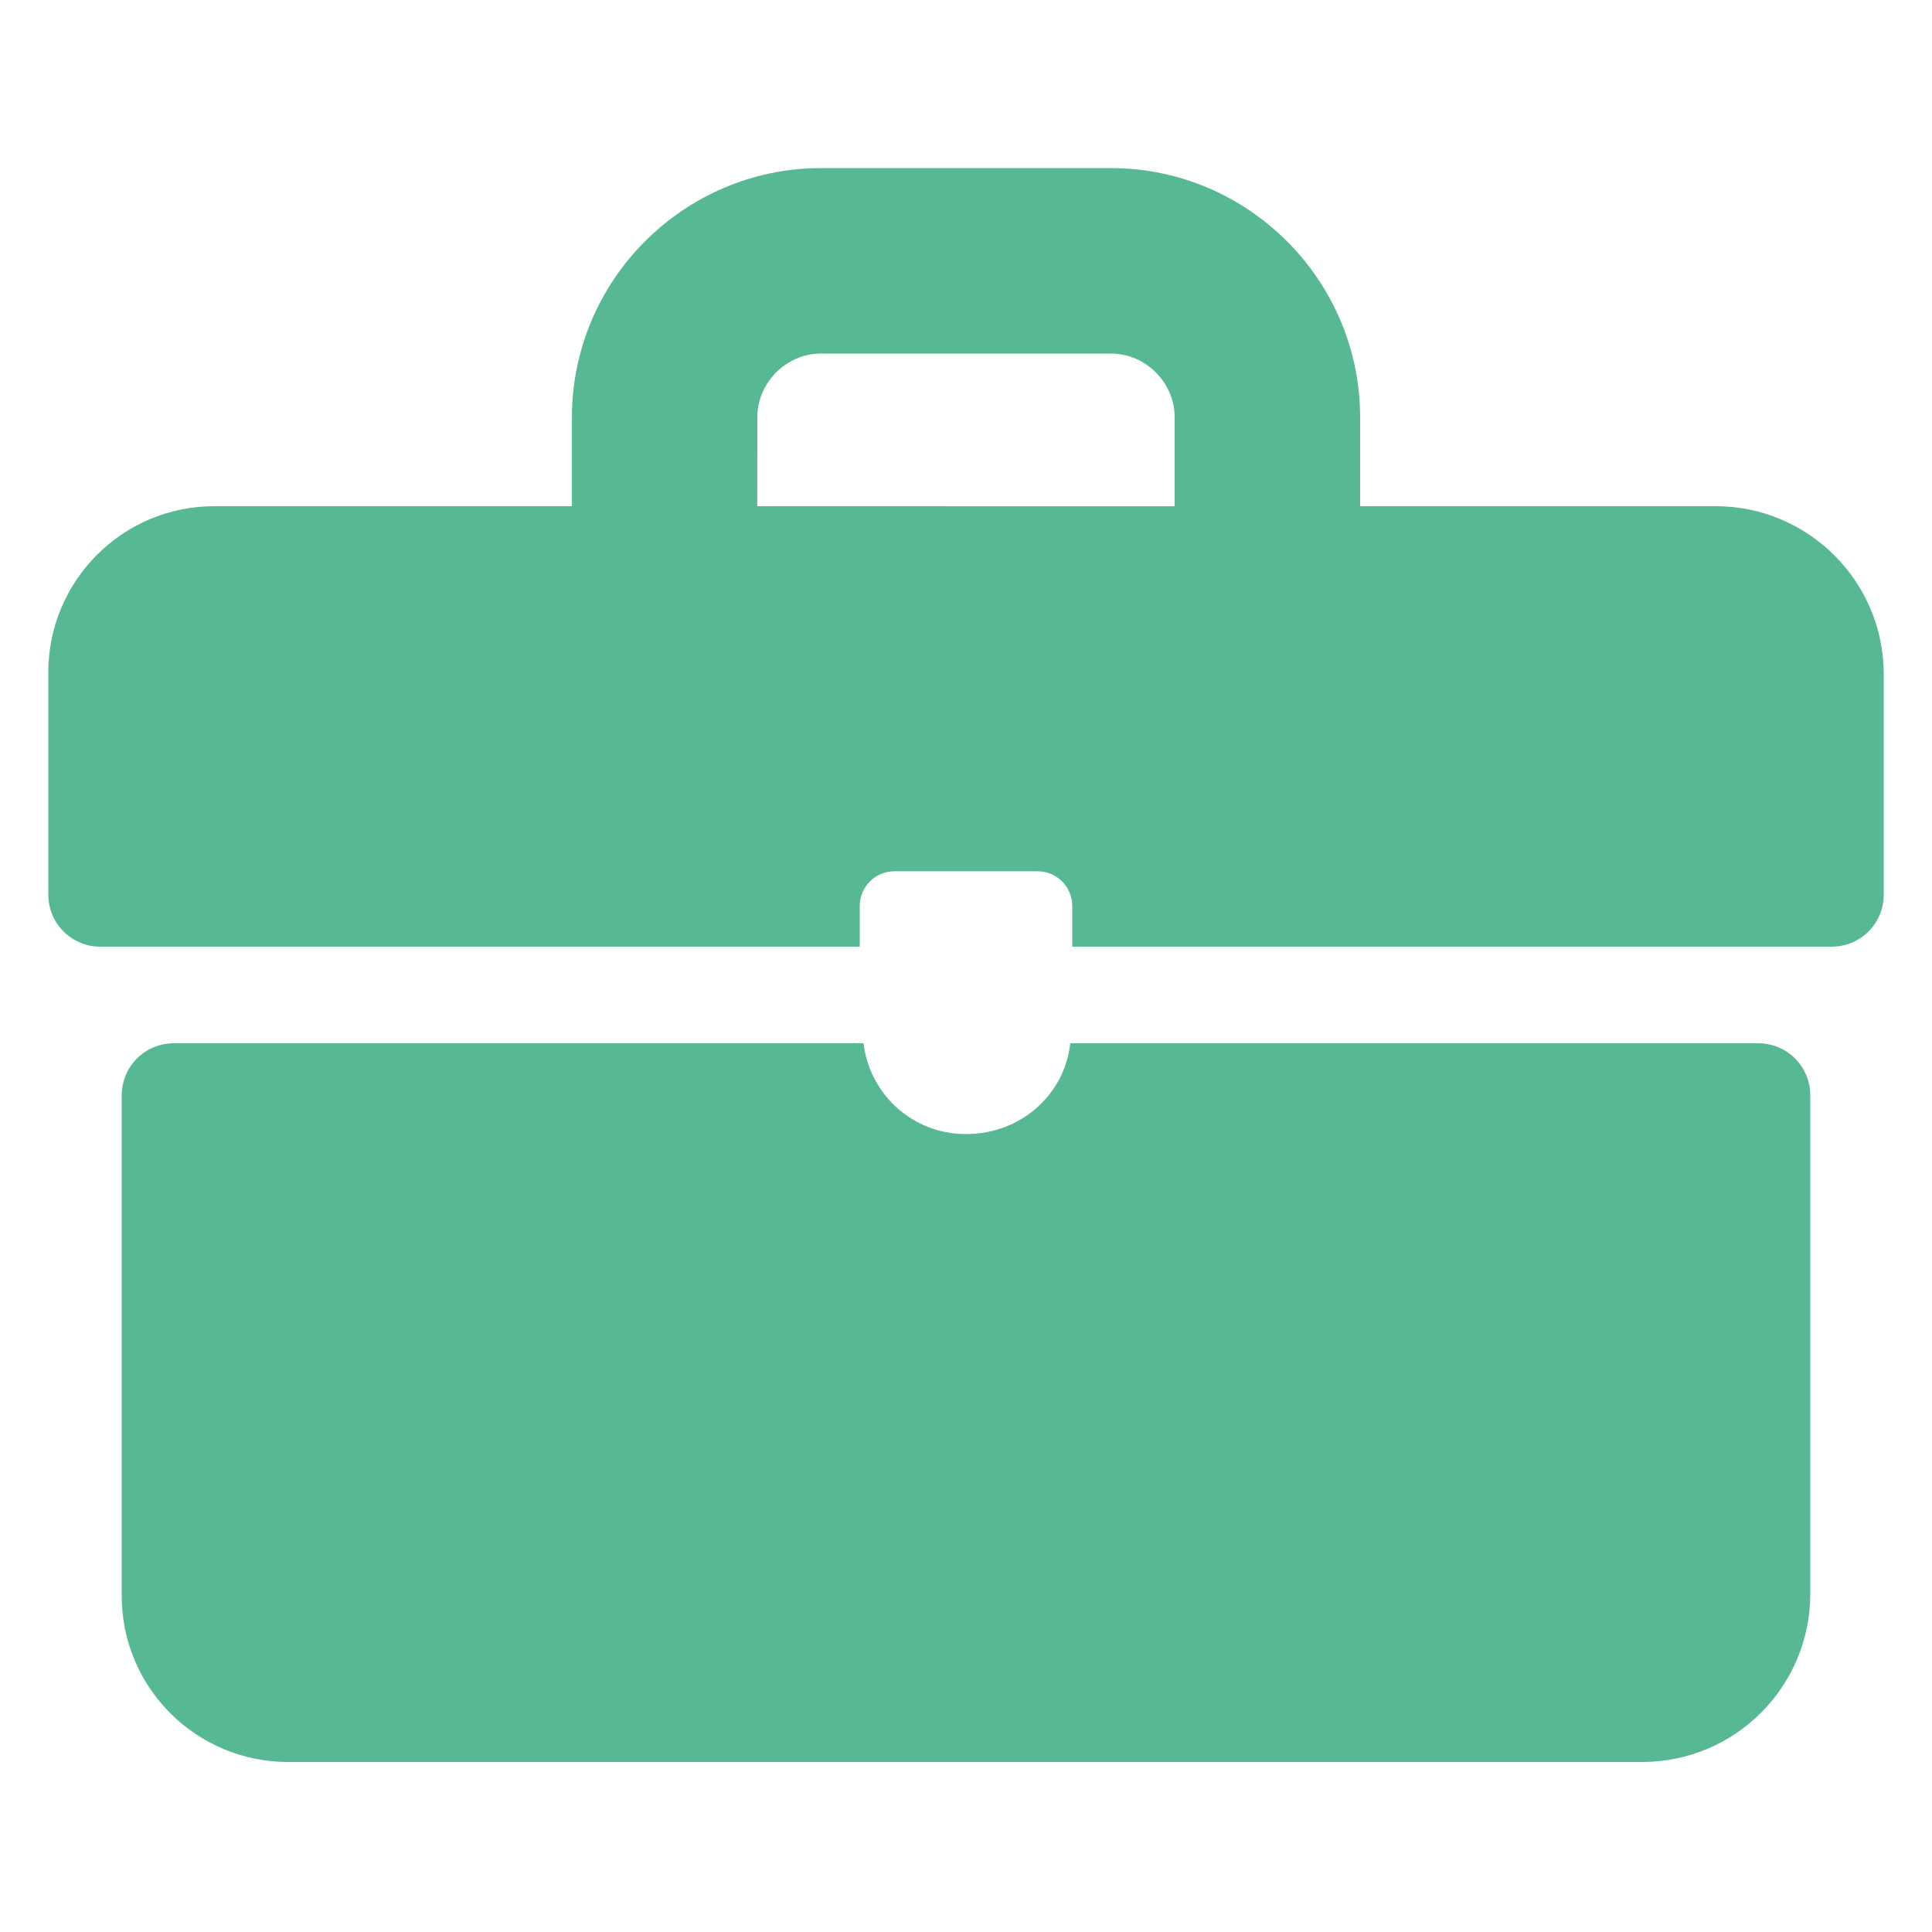
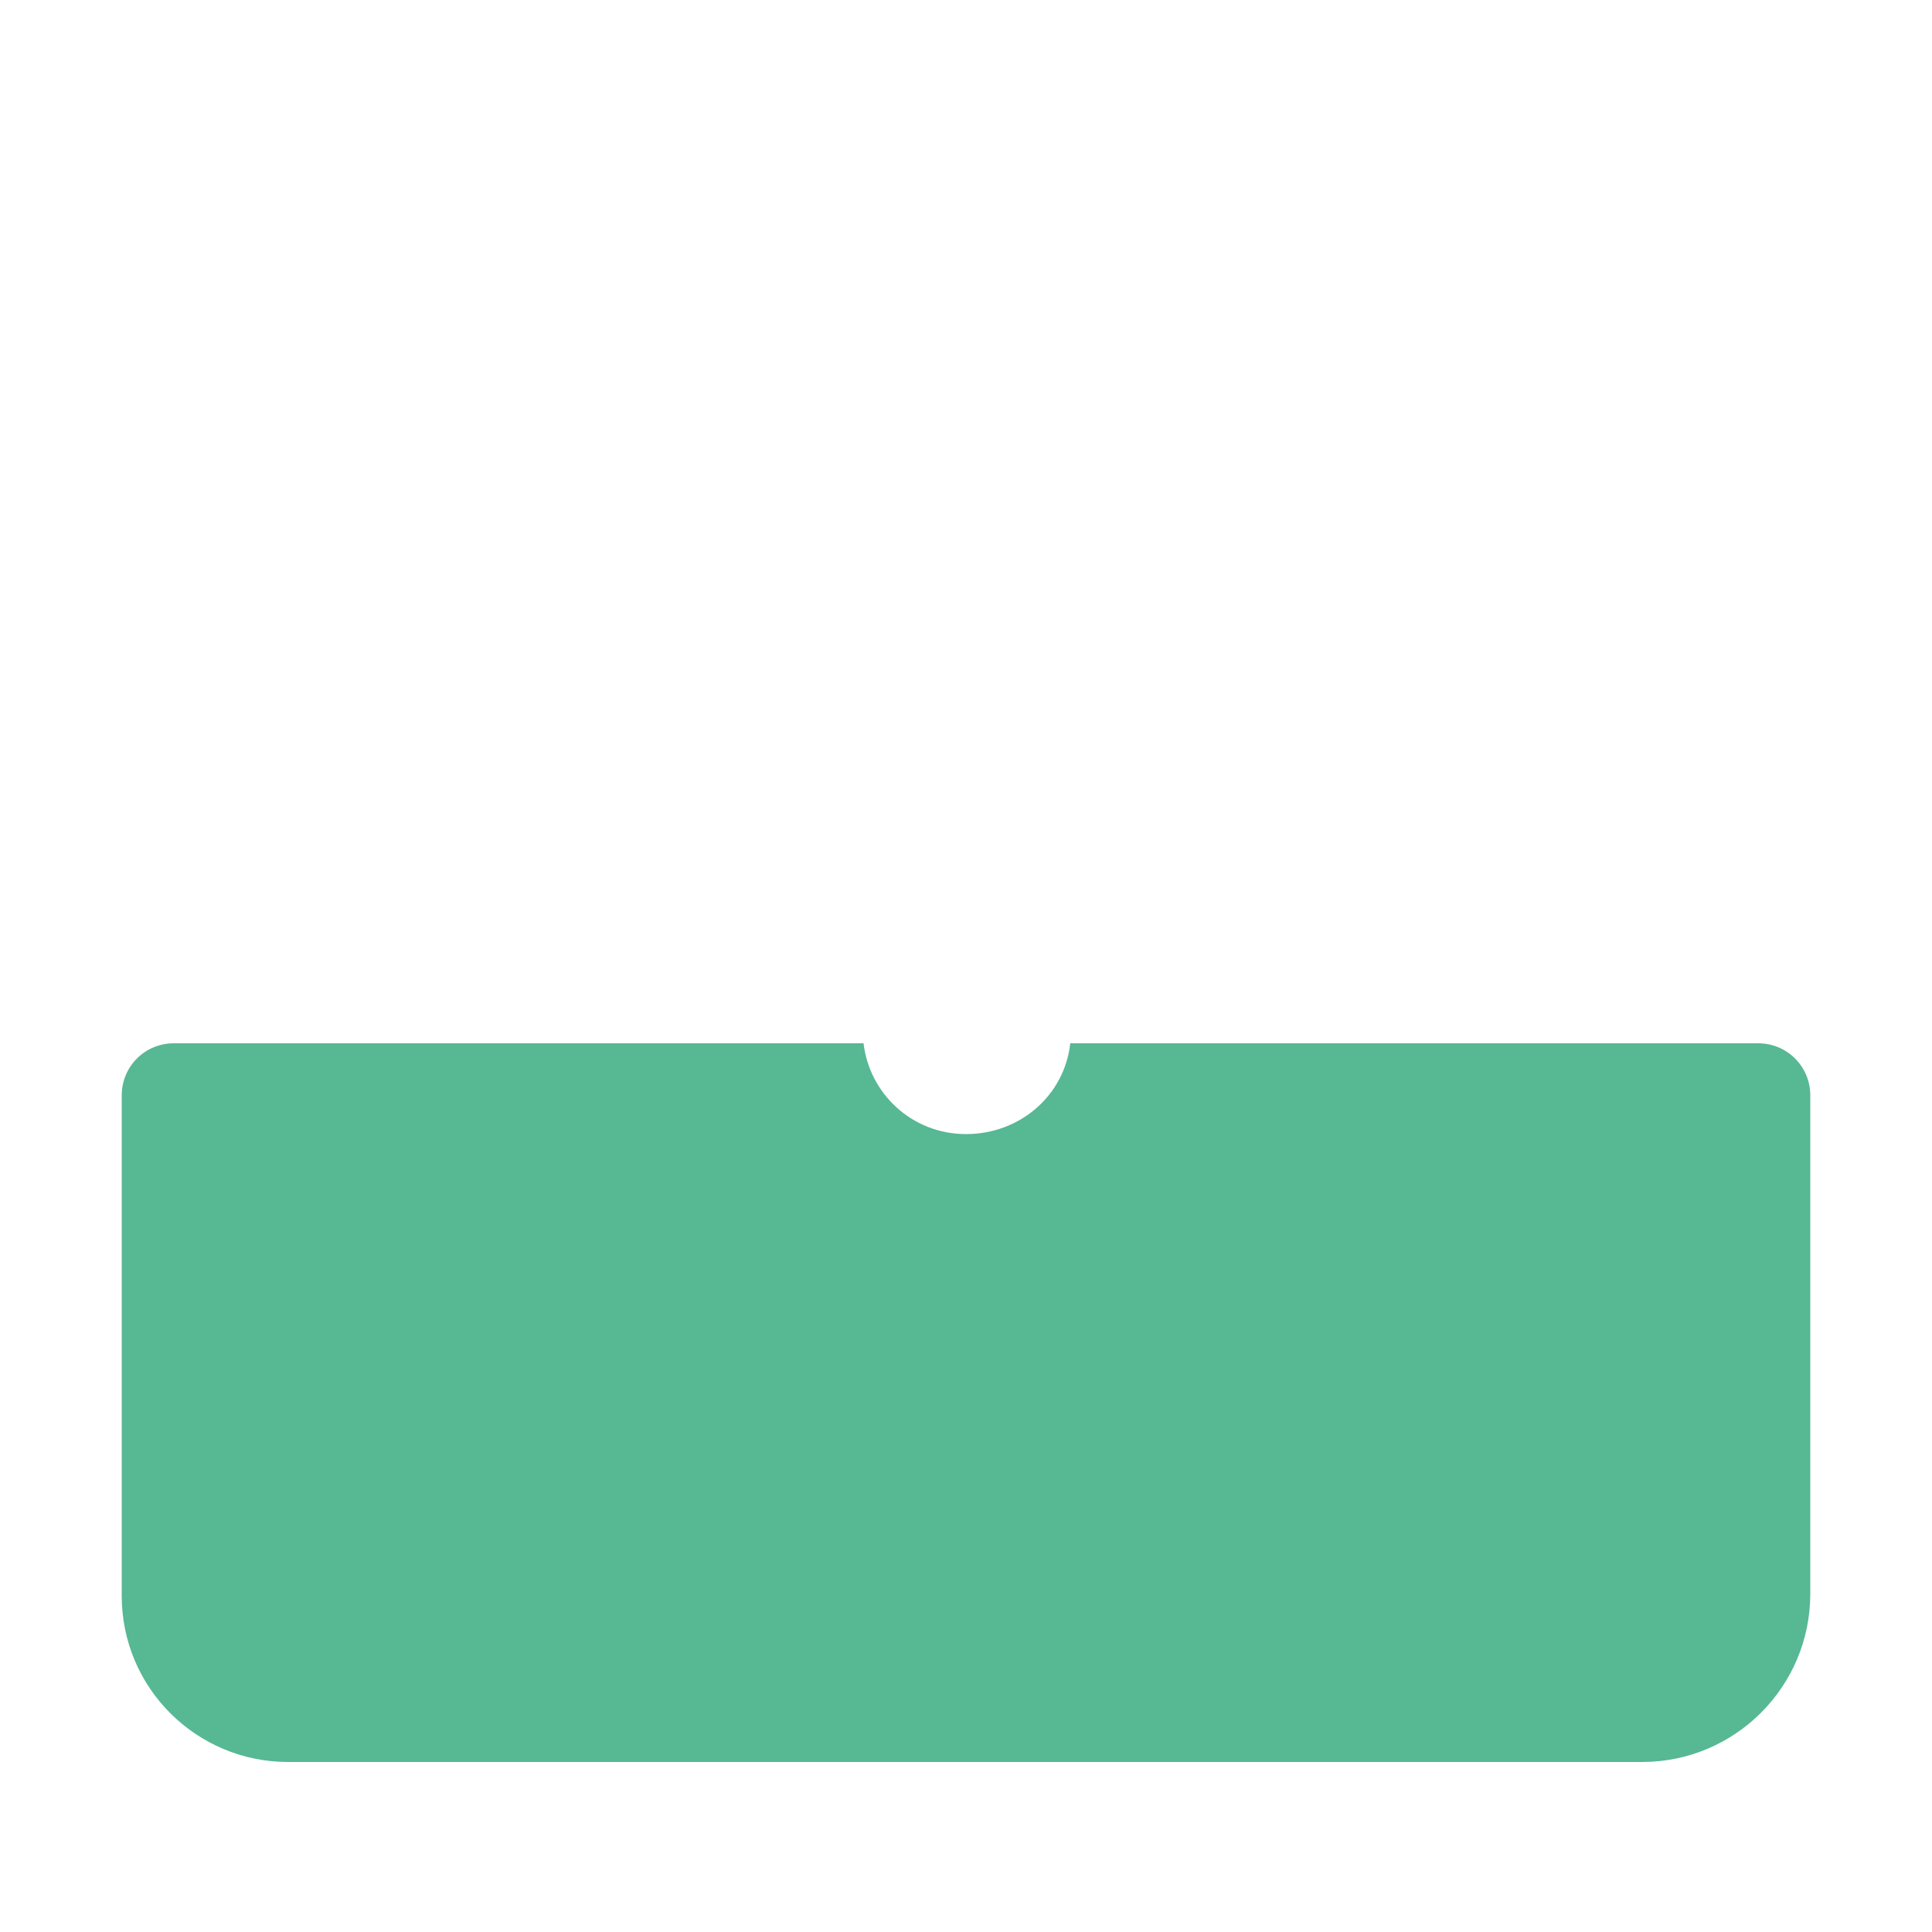
<svg xmlns="http://www.w3.org/2000/svg" width="34" height="34" viewBox="0 0 34 34" fill="none">
-   <path d="M30.192 8.908H23.936V7.343C23.936 4.929 21.963 2.958 19.55 2.958H14.45C12.036 2.958 10.065 4.93 10.065 7.343V8.908H3.775C2.143 8.908 0.85 10.233 0.85 11.832V15.742C0.85 16.252 1.258 16.66 1.768 16.66H15.13V15.945C15.13 15.605 15.403 15.333 15.743 15.333H18.258C18.598 15.333 18.87 15.605 18.87 15.945V16.66H32.233C32.743 16.66 33.151 16.252 33.151 15.742V11.866C33.151 10.235 31.825 8.908 30.193 8.908L30.192 8.908ZM13.328 7.345C13.328 6.732 13.838 6.222 14.45 6.222H19.55C20.162 6.222 20.672 6.732 20.672 7.345V8.909L13.327 8.908L13.328 7.345Z" fill="#57B894" />
  <path d="M30.94 18.36H18.835C18.733 19.278 17.951 19.958 17 19.958C16.047 19.958 15.3 19.243 15.197 18.36H3.06C2.55 18.36 2.142 18.768 2.142 19.278V28.083C2.142 29.715 3.468 31.008 5.067 31.008H28.9C30.532 31.008 31.858 29.682 31.858 28.05V19.278C31.858 18.768 31.45 18.36 30.94 18.36L30.94 18.36Z" fill="#57B894" />
</svg>